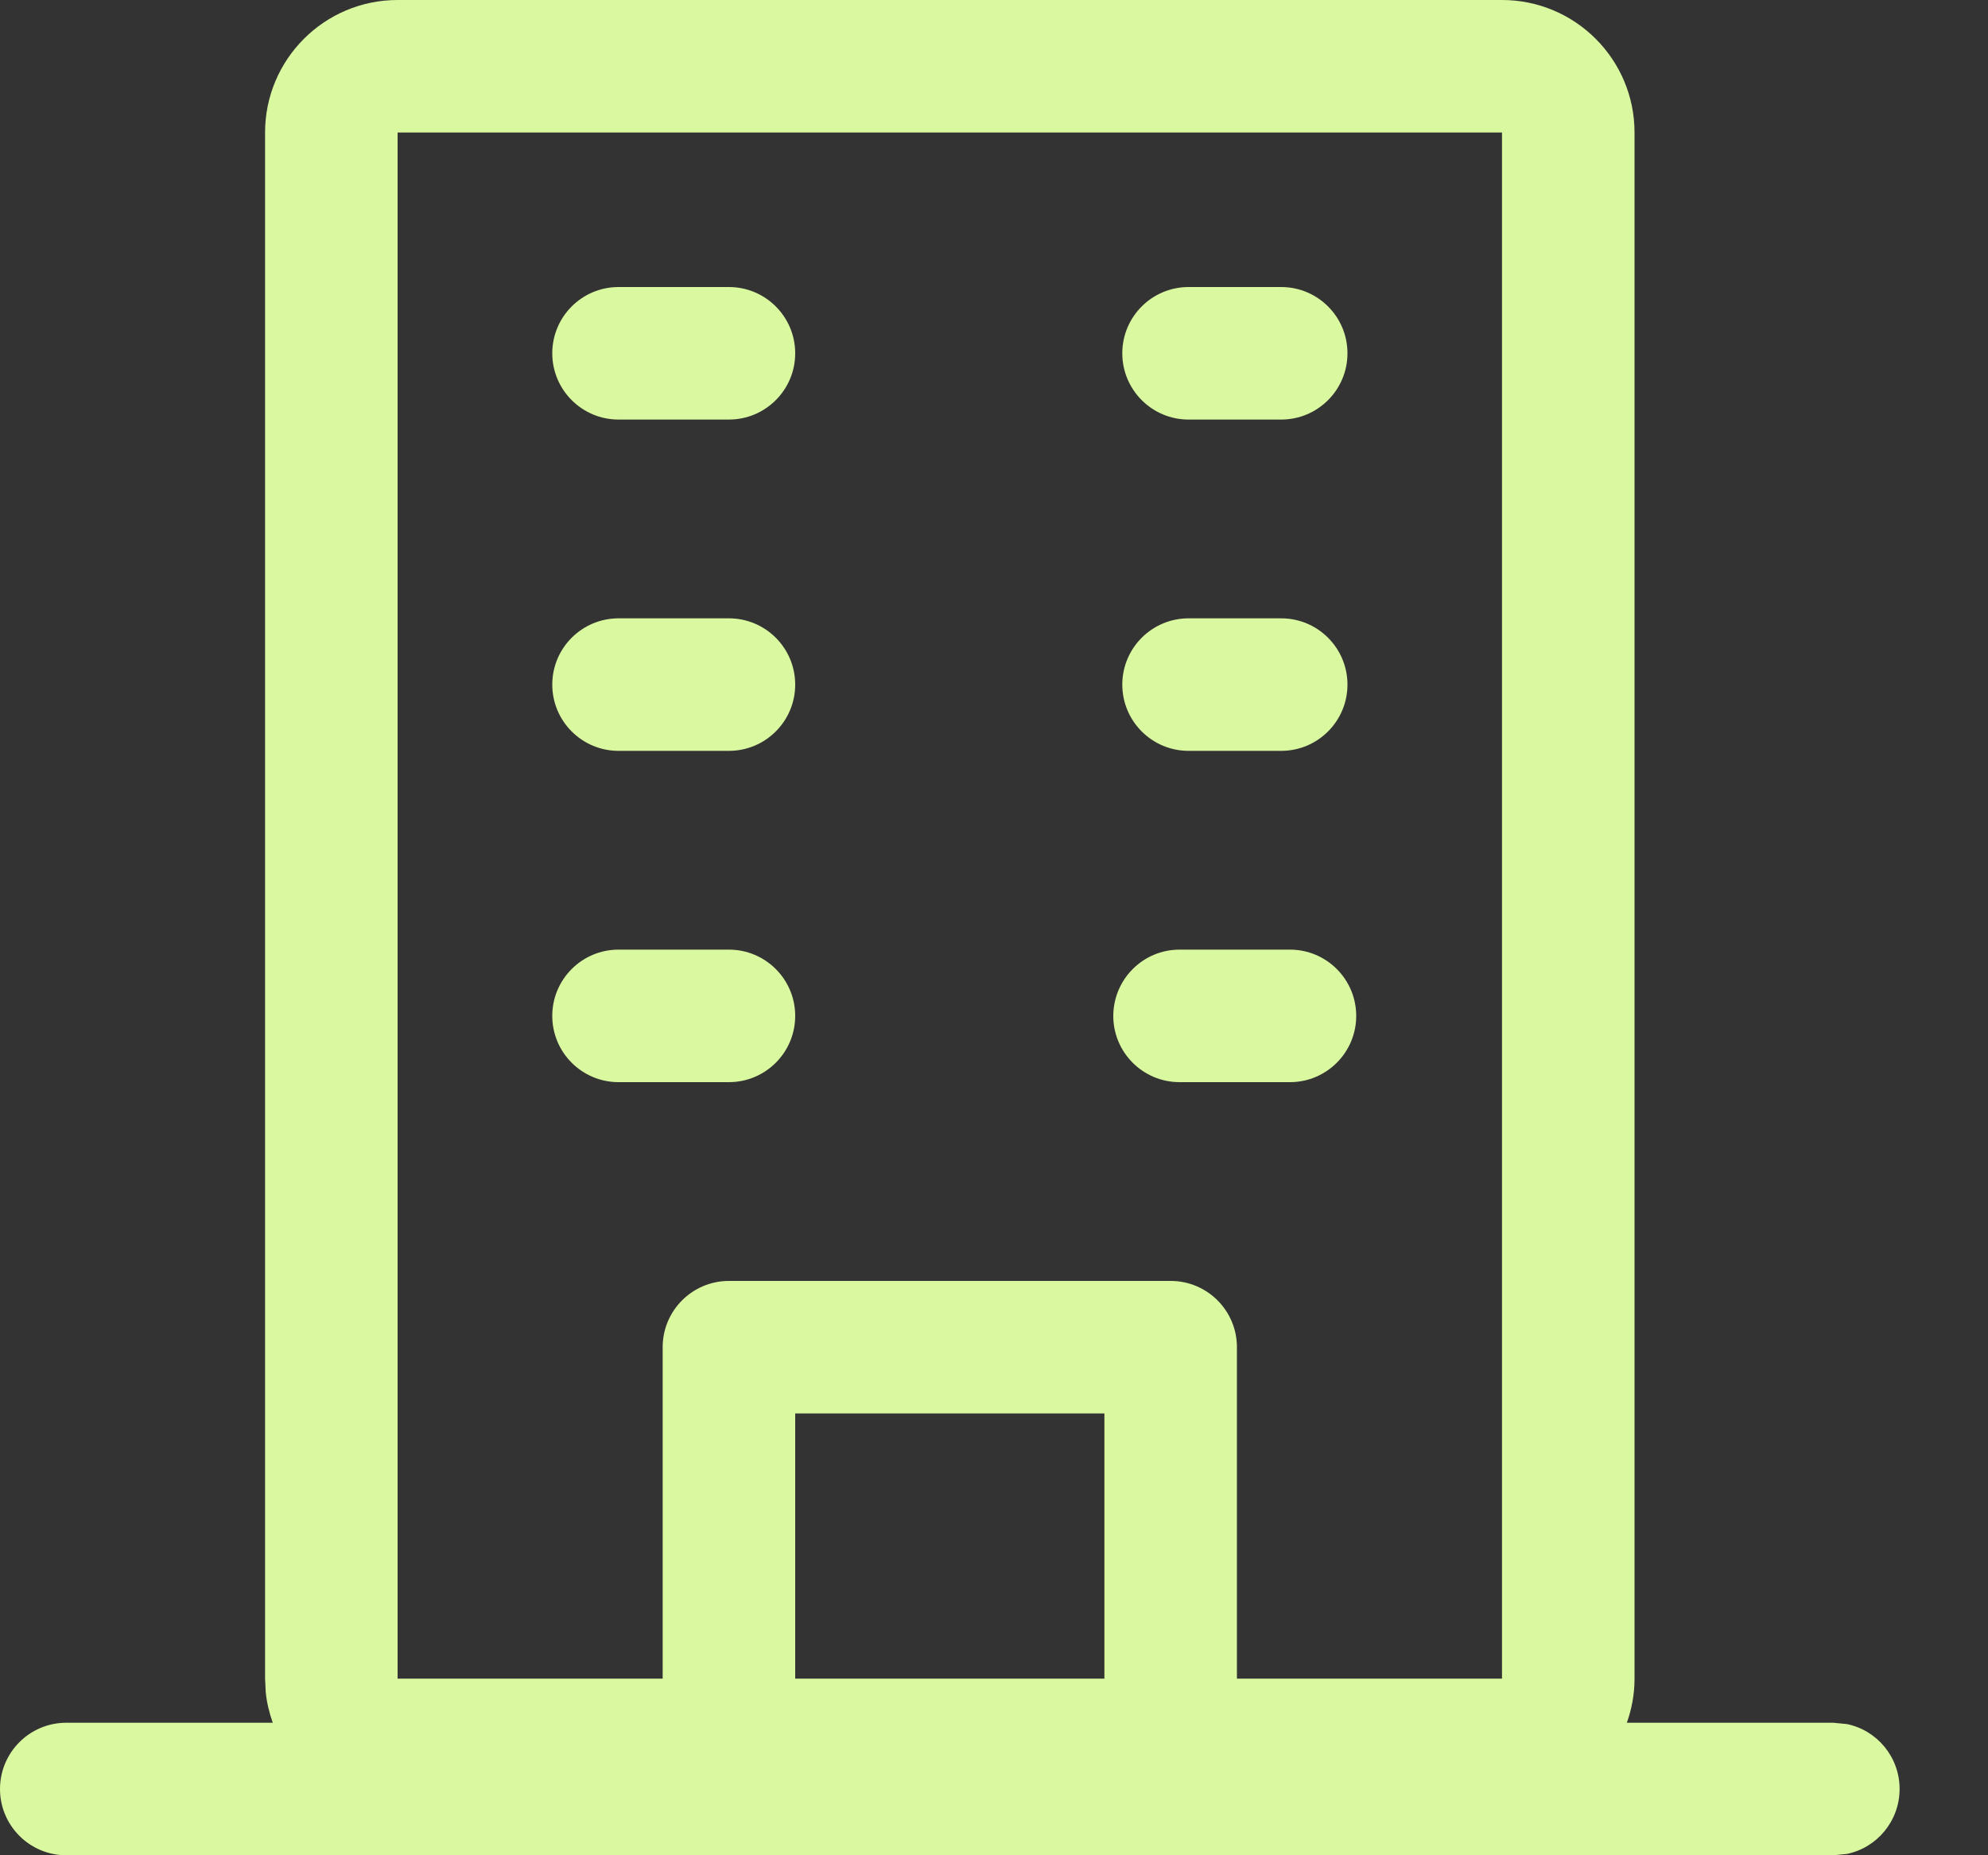
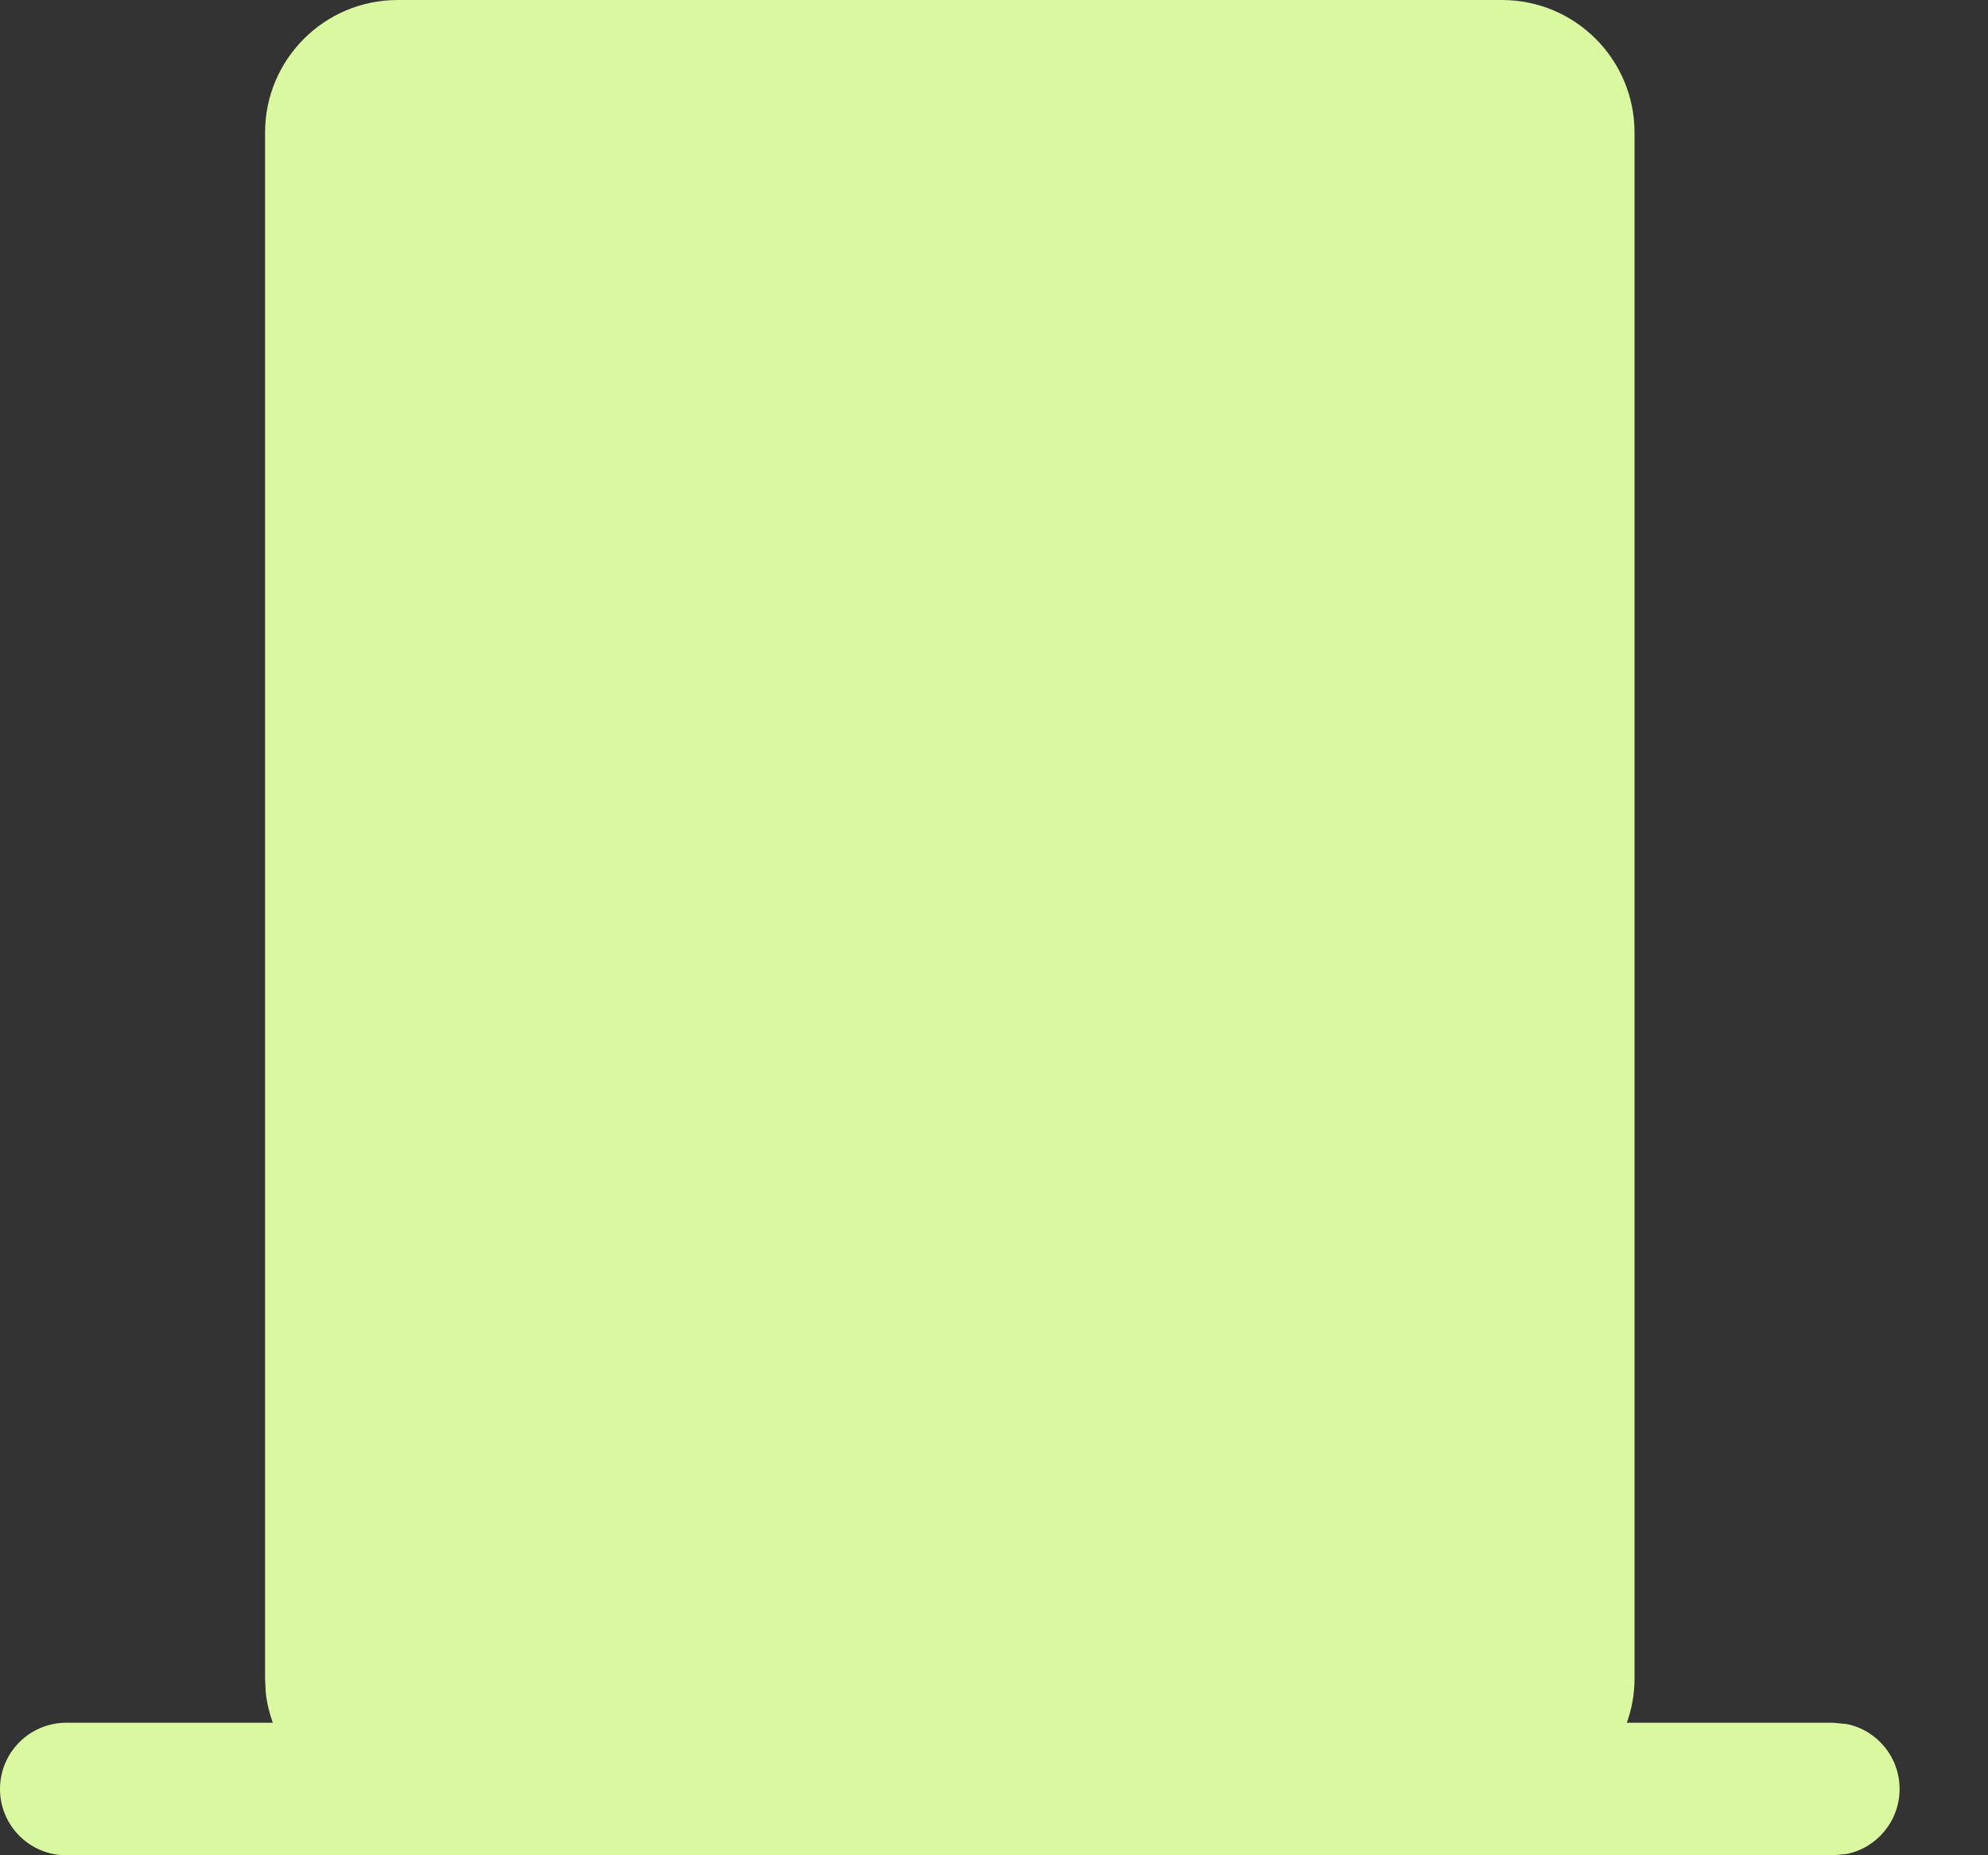
<svg xmlns="http://www.w3.org/2000/svg" width="15" height="14" viewBox="0 0 15 14" fill="none">
  <rect x="0" y="0" width="15" height="14" fill="#333333" stroke="none" />
-   <path d="M11.333 0C11.885 0 12.333 0.448 12.333 1V12.667C12.333 12.784 12.312 12.896 12.275 13H13.833L13.935 13.01C14.162 13.056 14.333 13.258 14.333 13.5C14.333 13.741 14.162 13.944 13.935 13.99L13.833 14H0.5C0.224 14 0 13.776 0 13.5C0 13.224 0.224 13 0.5 13H2.058C2.032 12.926 2.013 12.849 2.005 12.769L2 12.667V1C2 0.448 2.448 0 3 0H11.333ZM3 12.667H5V10.166C5 9.89 5.224 9.666 5.5 9.666H8.833C9.109 9.666 9.333 9.89 9.333 10.166V12.667H11.333V1H3V12.667ZM6 12.667H8.333V10.666H6V12.667ZM5.5 7.166C5.776 7.166 6 7.39 6 7.666C6 7.942 5.776 8.166 5.5 8.166H4.667C4.391 8.166 4.167 7.942 4.167 7.666C4.167 7.39 4.391 7.166 4.667 7.166H5.5ZM9.733 7.166C10.009 7.166 10.233 7.39 10.233 7.666C10.233 7.942 10.009 8.166 9.733 8.166H8.9C8.624 8.166 8.4 7.942 8.4 7.666C8.401 7.39 8.624 7.166 8.9 7.166H9.733ZM5.5 4.666C5.776 4.666 6 4.89 6 5.166C6 5.442 5.776 5.666 5.5 5.666H4.667C4.391 5.666 4.167 5.442 4.167 5.166C4.167 4.89 4.391 4.666 4.667 4.666H5.5ZM9.667 4.666C9.943 4.666 10.167 4.89 10.167 5.166C10.167 5.442 9.943 5.666 9.667 5.666H8.968C8.692 5.666 8.468 5.442 8.468 5.166C8.468 4.89 8.692 4.666 8.968 4.666H9.667ZM5.5 2.166C5.776 2.166 6 2.39 6 2.666C6 2.942 5.776 3.166 5.5 3.166H4.667C4.391 3.166 4.167 2.942 4.167 2.666C4.167 2.39 4.391 2.166 4.667 2.166H5.5ZM9.667 2.166C9.943 2.166 10.167 2.39 10.167 2.666C10.167 2.942 9.943 3.166 9.667 3.166H8.968C8.692 3.166 8.468 2.942 8.468 2.666C8.468 2.39 8.692 2.166 8.968 2.166H9.667Z" fill="#DAF89F" />
+   <path d="M11.333 0C11.885 0 12.333 0.448 12.333 1V12.667C12.333 12.784 12.312 12.896 12.275 13H13.833L13.935 13.01C14.162 13.056 14.333 13.258 14.333 13.5C14.333 13.741 14.162 13.944 13.935 13.99L13.833 14H0.5C0.224 14 0 13.776 0 13.5C0 13.224 0.224 13 0.5 13H2.058C2.032 12.926 2.013 12.849 2.005 12.769L2 12.667V1C2 0.448 2.448 0 3 0H11.333ZM3 12.667H5V10.166C5 9.89 5.224 9.666 5.5 9.666H8.833C9.109 9.666 9.333 9.89 9.333 10.166V12.667H11.333H3V12.667ZM6 12.667H8.333V10.666H6V12.667ZM5.5 7.166C5.776 7.166 6 7.39 6 7.666C6 7.942 5.776 8.166 5.5 8.166H4.667C4.391 8.166 4.167 7.942 4.167 7.666C4.167 7.39 4.391 7.166 4.667 7.166H5.5ZM9.733 7.166C10.009 7.166 10.233 7.39 10.233 7.666C10.233 7.942 10.009 8.166 9.733 8.166H8.9C8.624 8.166 8.4 7.942 8.4 7.666C8.401 7.39 8.624 7.166 8.9 7.166H9.733ZM5.5 4.666C5.776 4.666 6 4.89 6 5.166C6 5.442 5.776 5.666 5.5 5.666H4.667C4.391 5.666 4.167 5.442 4.167 5.166C4.167 4.89 4.391 4.666 4.667 4.666H5.5ZM9.667 4.666C9.943 4.666 10.167 4.89 10.167 5.166C10.167 5.442 9.943 5.666 9.667 5.666H8.968C8.692 5.666 8.468 5.442 8.468 5.166C8.468 4.89 8.692 4.666 8.968 4.666H9.667ZM5.5 2.166C5.776 2.166 6 2.39 6 2.666C6 2.942 5.776 3.166 5.5 3.166H4.667C4.391 3.166 4.167 2.942 4.167 2.666C4.167 2.39 4.391 2.166 4.667 2.166H5.5ZM9.667 2.166C9.943 2.166 10.167 2.39 10.167 2.666C10.167 2.942 9.943 3.166 9.667 3.166H8.968C8.692 3.166 8.468 2.942 8.468 2.666C8.468 2.39 8.692 2.166 8.968 2.166H9.667Z" fill="#DAF89F" />
</svg>